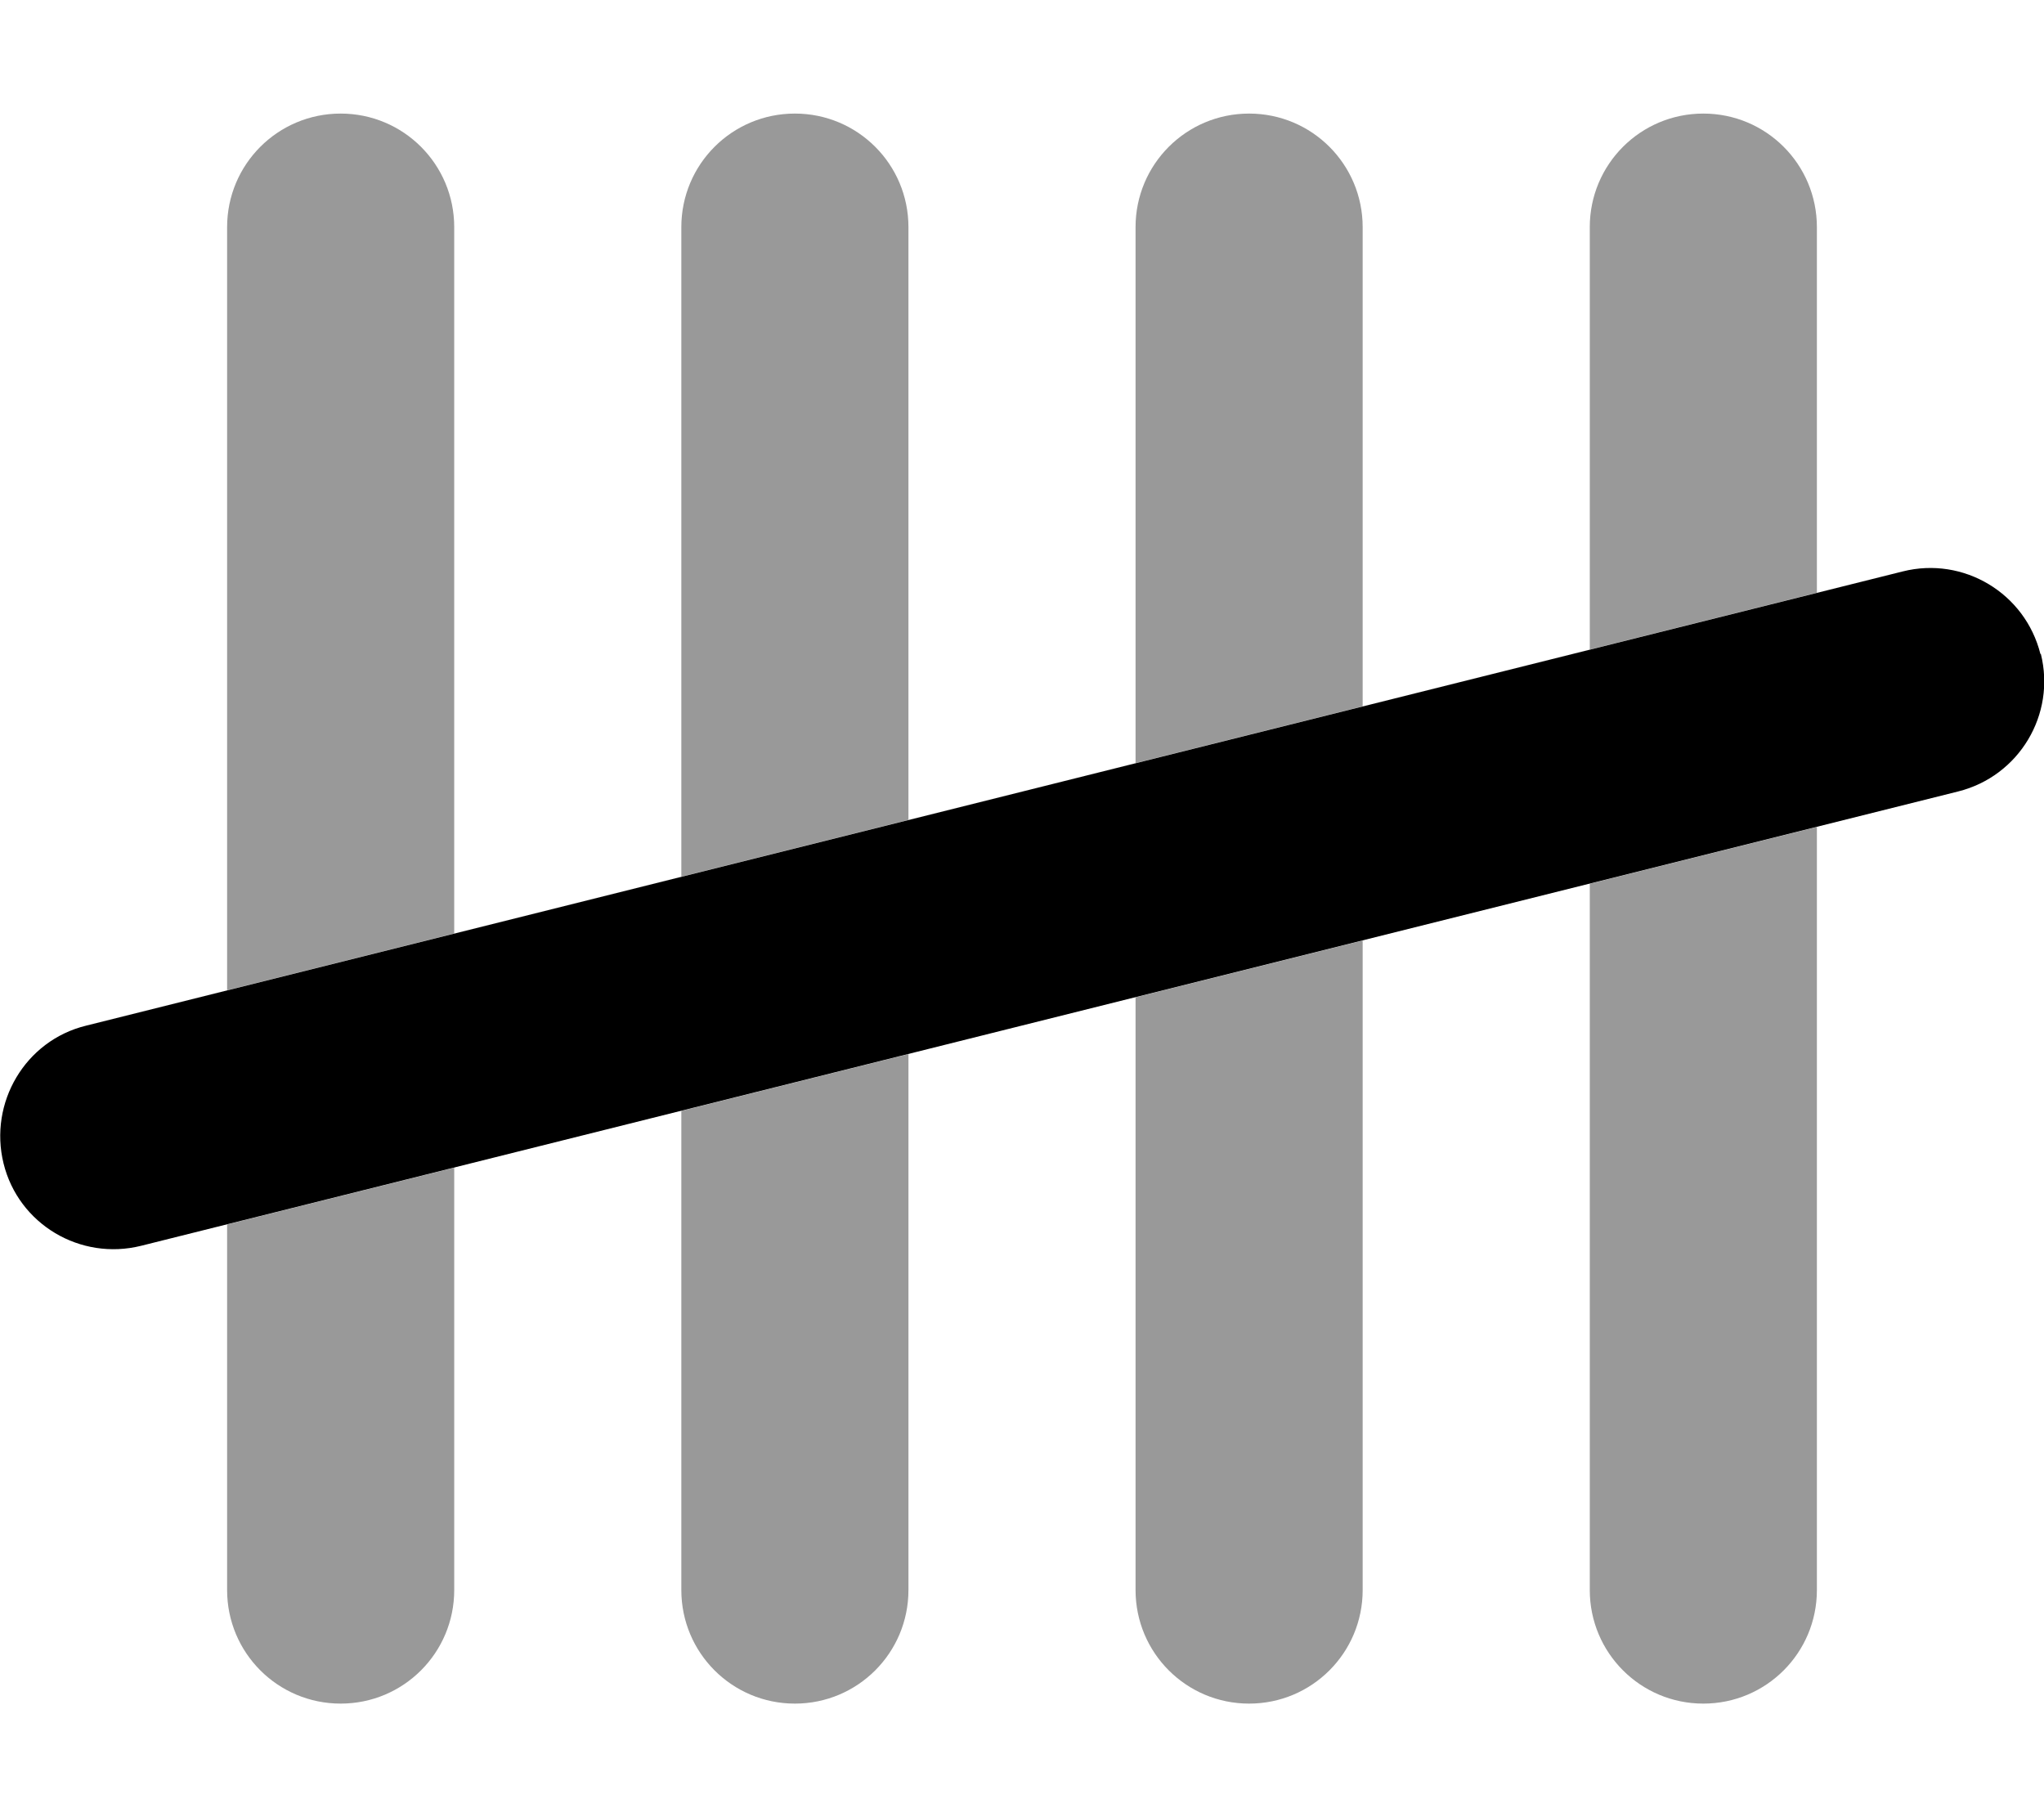
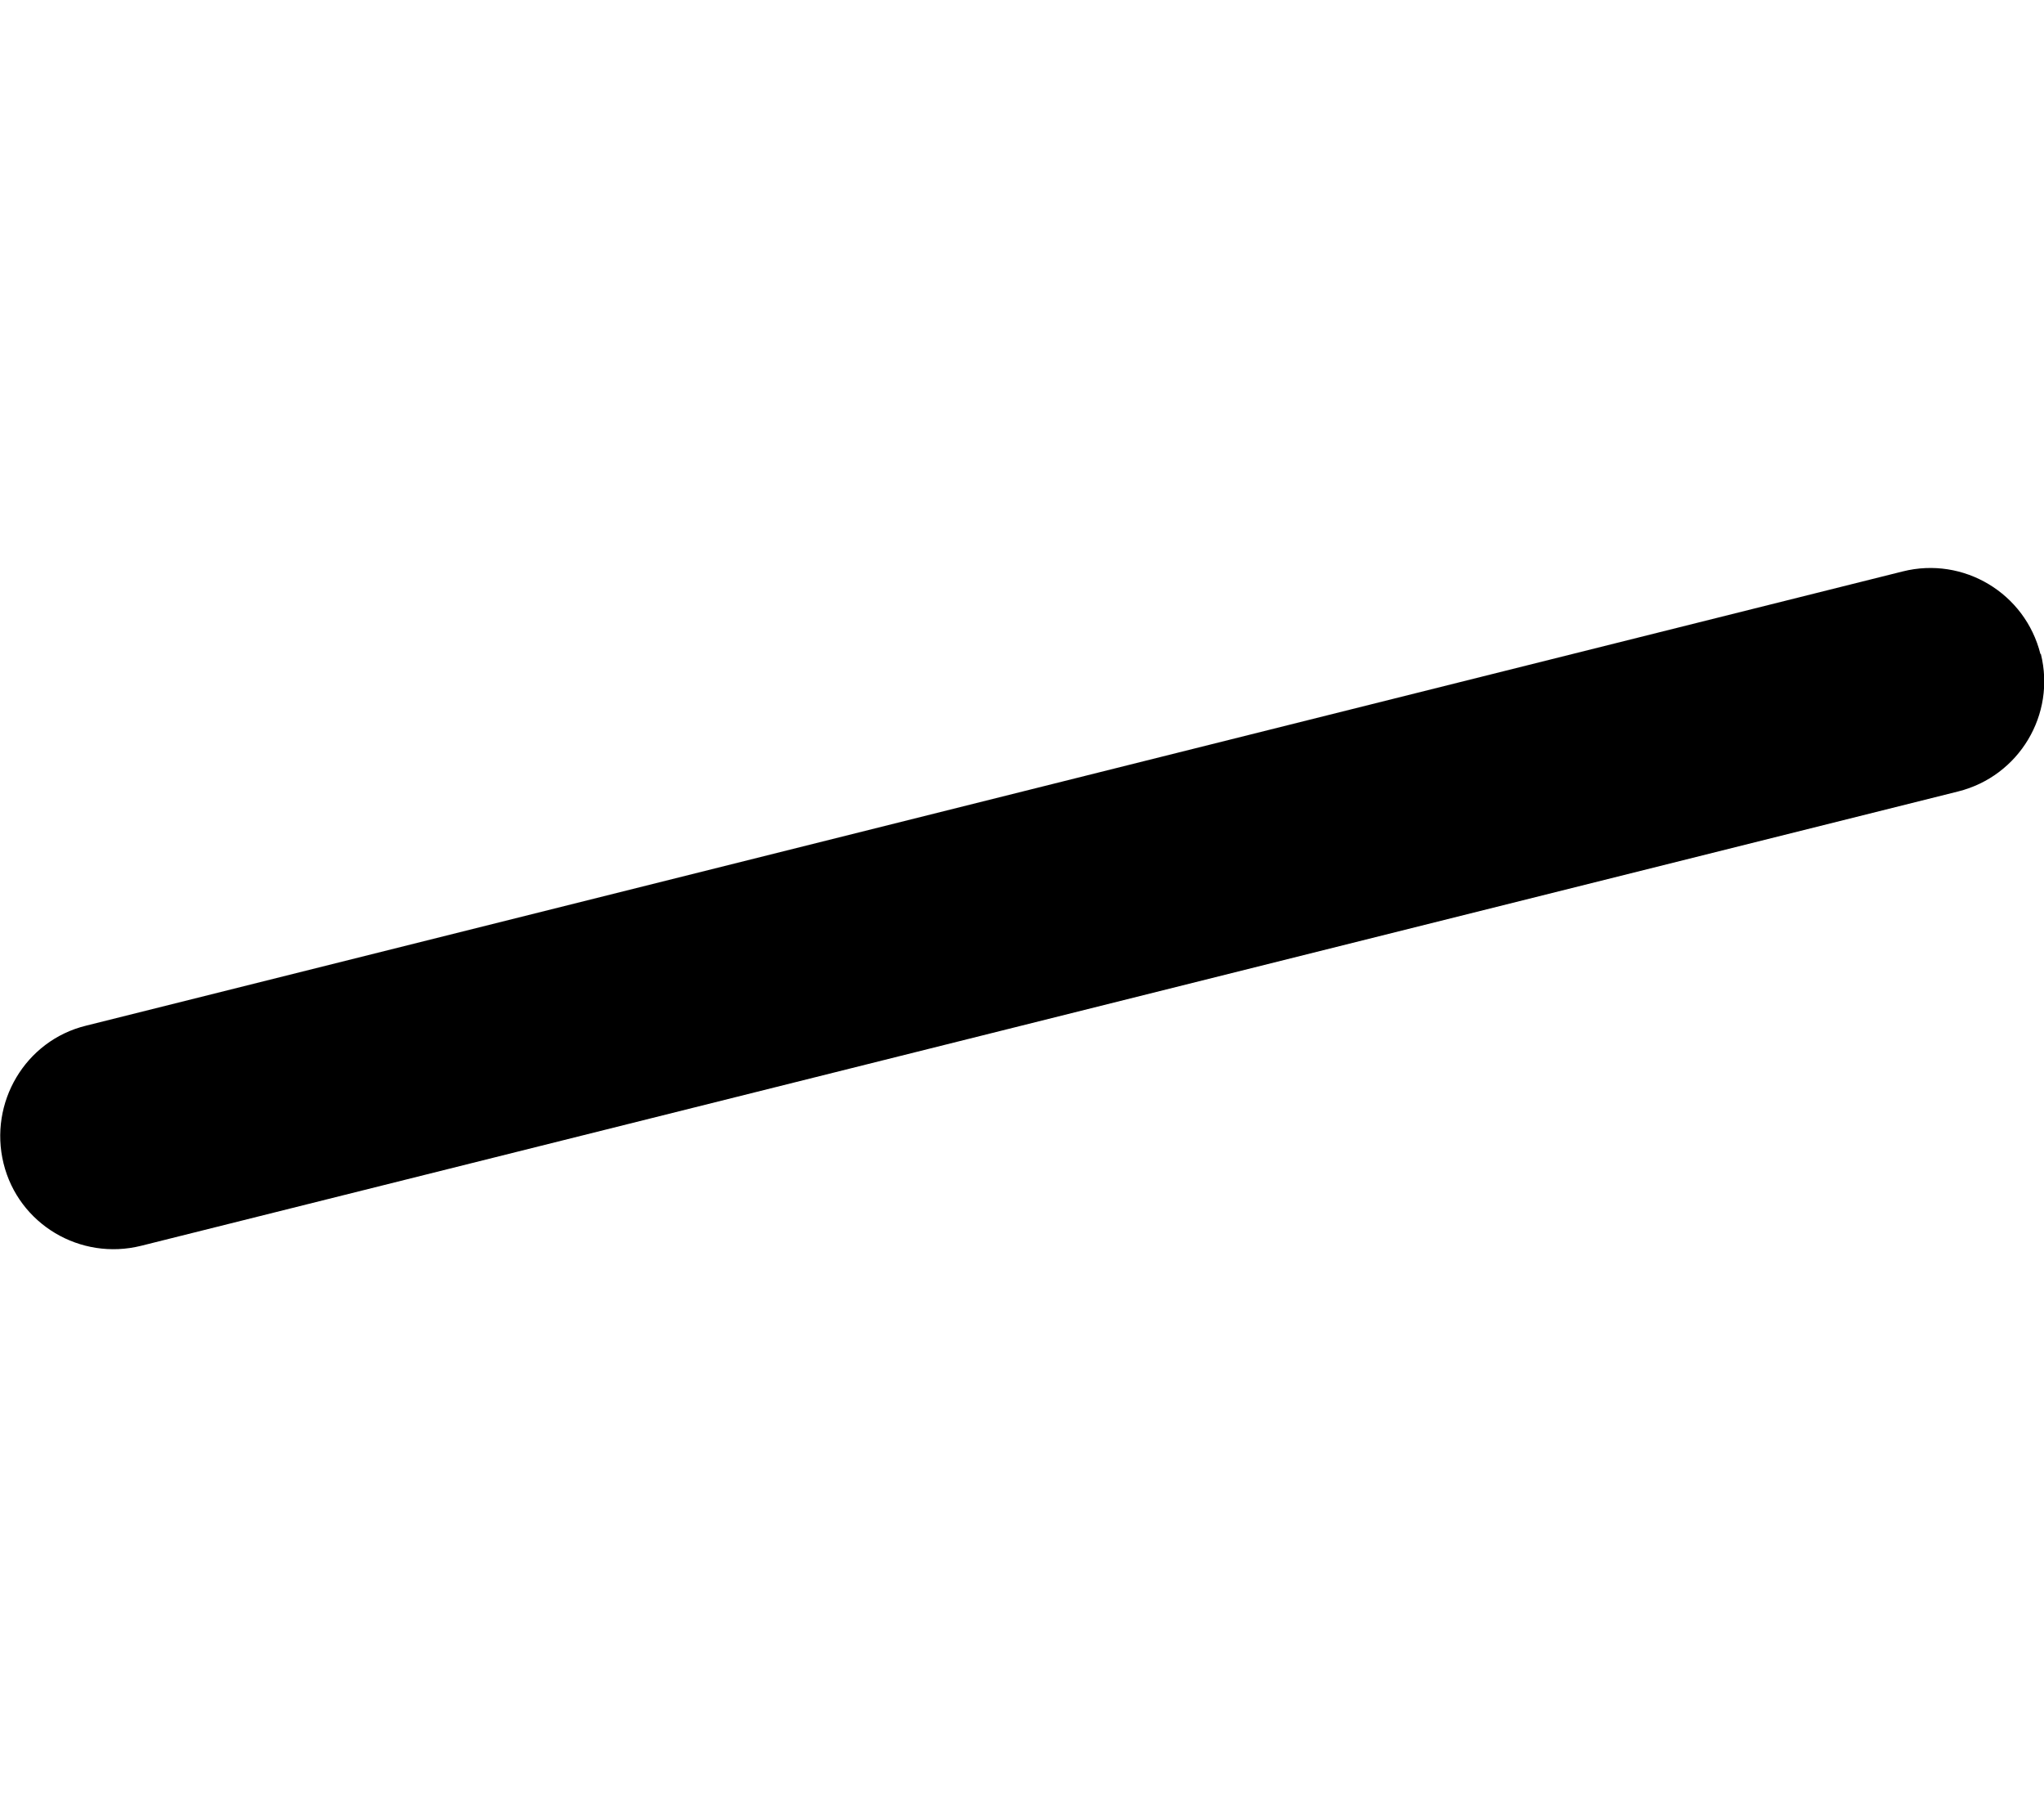
<svg xmlns="http://www.w3.org/2000/svg" viewBox="0 0 576 512">
-   <path style="fill:currentColor;opacity:.4" d="M64 64l0 215 64-16 0-199c0-17.7-14.3-32-32-32S64 46.3 64 64zm0 281l0 103c0 17.7 14.3 32 32 32s32-14.3 32-32l0-119-64 16zM192 64l0 183 64-16 0-167c0-17.7-14.3-32-32-32s-32 14.3-32 32zm0 249l0 135c0 17.7 14.3 32 32 32s32-14.3 32-32l0-151-64 16zM320 64l0 151 64-16 0-135c0-17.7-14.3-32-32-32s-32 14.3-32 32zm0 217l0 167c0 17.7 14.3 32 32 32s32-14.3 32-32l0-183-64 16zM448 64l0 119 64-16 0-103c0-17.7-14.3-32-32-32s-32 14.3-32 32zm0 185l0 199c0 17.7 14.3 32 32 32s32-14.3 32-32l0-215-64 16z" />
  <path style="fill:currentColor;opacity:1" d="M575.1 184.2c4.3 17.1-6.1 34.5-23.3 38.8L39.8 351C22.6 355.3 5.2 344.9 1 327.8S7.1 293.2 24.2 289l512-128c17.1-4.3 34.5 6.1 38.8 23.3z" />
</svg>